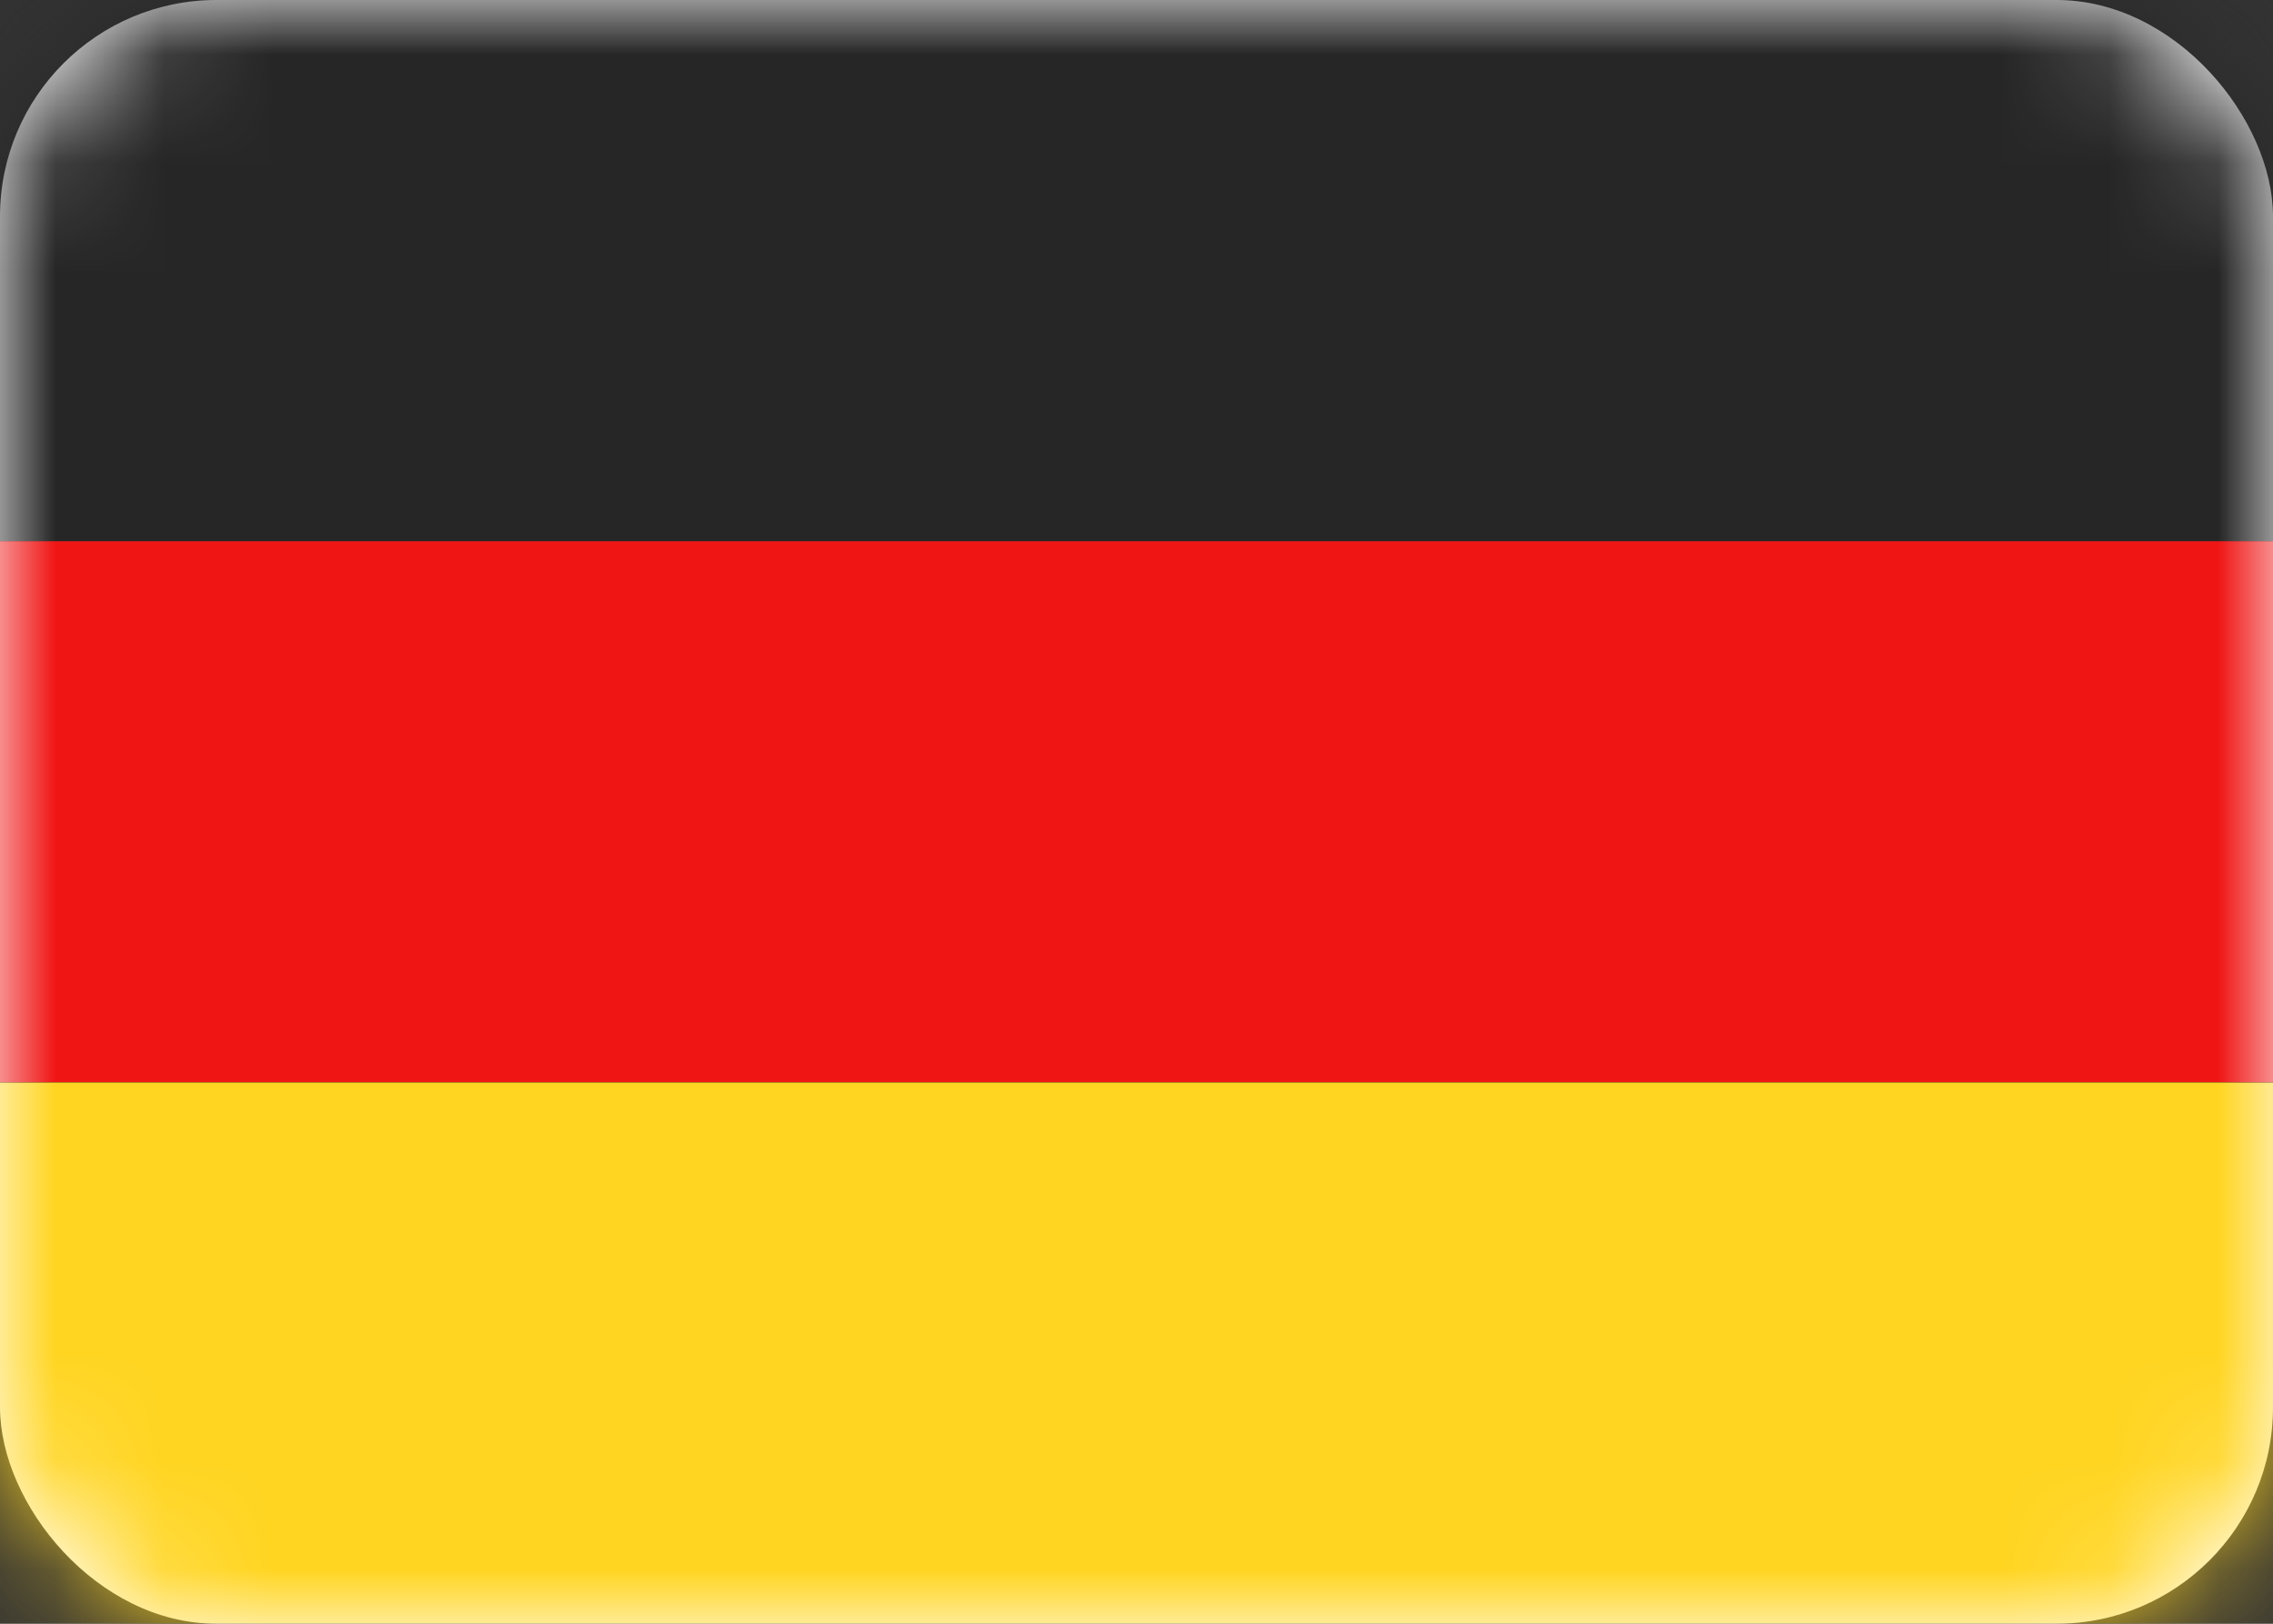
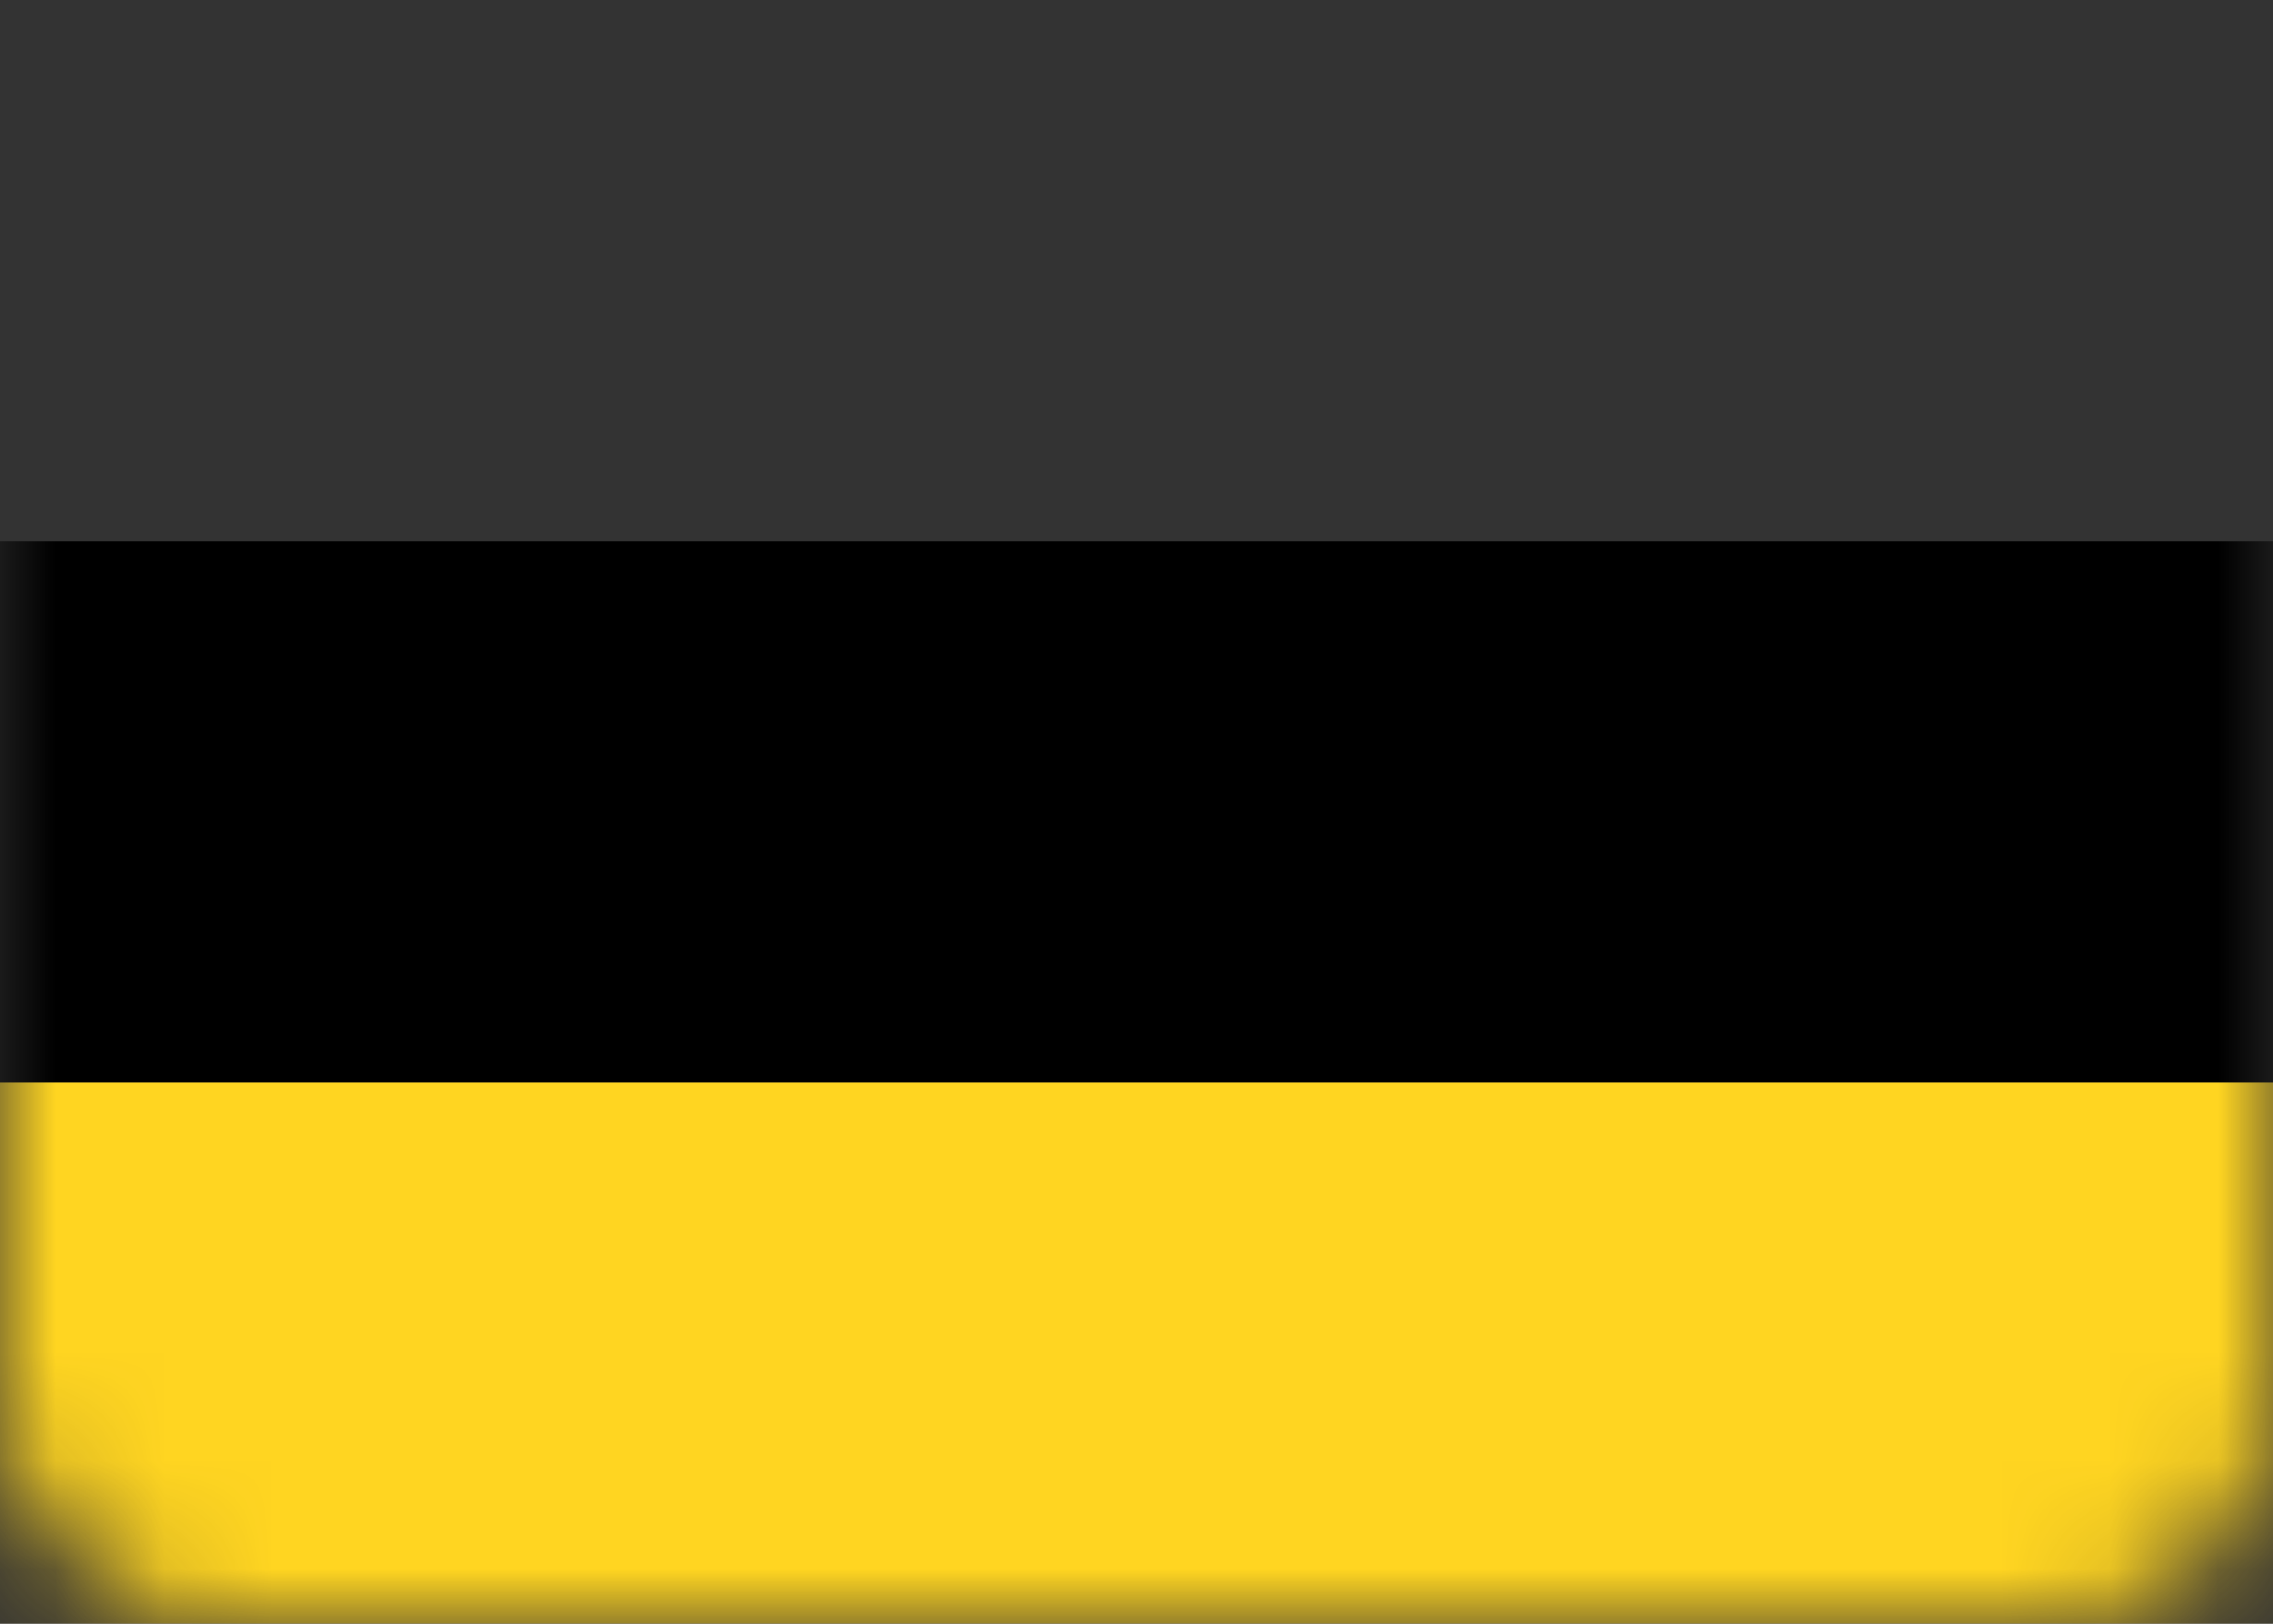
<svg xmlns="http://www.w3.org/2000/svg" xmlns:xlink="http://www.w3.org/1999/xlink" width="21px" height="15px">
  <rect width="100%" height="100%" fill="#333333" stroke="none" />
  <defs>
    <rect id="a" width="21" height="15" x="0" y="0" rx="2" />
    <rect id="c" width="21" height="15" x="0" y="0" rx="2" />
    <rect id="e" width="21" height="15" x="0" y="0" rx="2" />
  </defs>
  <g fill="none" fill-rule="evenodd">
-     <rect width="21" height="15" fill="#FFF" fill-rule="nonzero" rx="2" />
    <mask id="b" fill="#fff">
      <use xlink:href="#a" />
    </mask>
-     <rect width="21" height="5" fill="#262626" fill-rule="nonzero" mask="url(#b)" />
    <mask id="d" fill="#fff">
      <use xlink:href="#c" />
    </mask>
    <g mask="url(#d)">
      <rect width="21" height="5" y="0.5" fill="#000" fill-rule="nonzero" transform="translate(0, 4.5)" />
-       <rect width="21" height="5" y="0.5" fill="#F01515" transform="translate(0, 4.5)" />
    </g>
    <mask id="f" fill="#fff">
      <use xlink:href="#e" />
    </mask>
    <g mask="url(#f)">
-       <rect width="21" height="5" y="0.25" fill="#000" fill-rule="nonzero" transform="translate(0, 9.75)" />
      <rect width="21" height="5" y="0.25" fill="#FFD521" transform="translate(0, 9.75)" />
    </g>
  </g>
</svg>